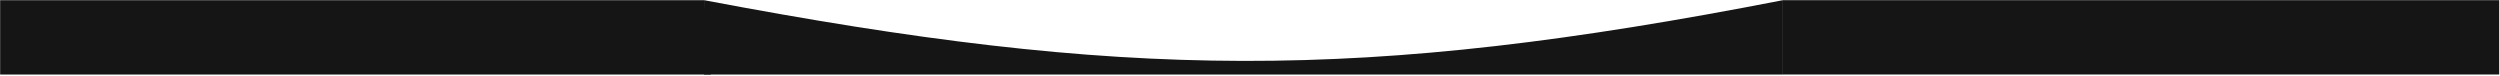
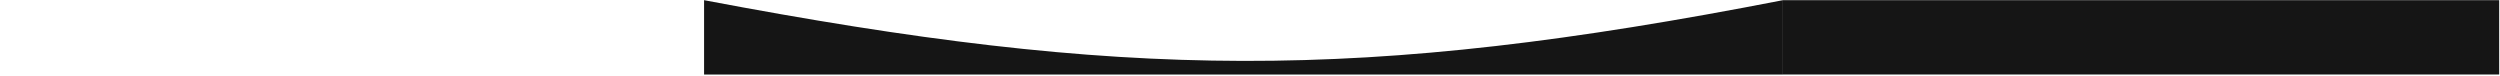
<svg xmlns="http://www.w3.org/2000/svg" width="1189" height="36" viewBox="0 0 1189 36" fill="none">
  <path d="M334.86 0.086C534.87 37.983 647.202 39.199 847.959 0.086V35.433H334.86V0.086Z" fill="#151515" />
  <path d="M847.959 0.086H1188.61V35.433H847.959V0.086Z" fill="#151515" />
-   <path d="M0.068 0.086H334.86L338.074 35.433H0.068V0.086Z" fill="#151515" />
</svg>